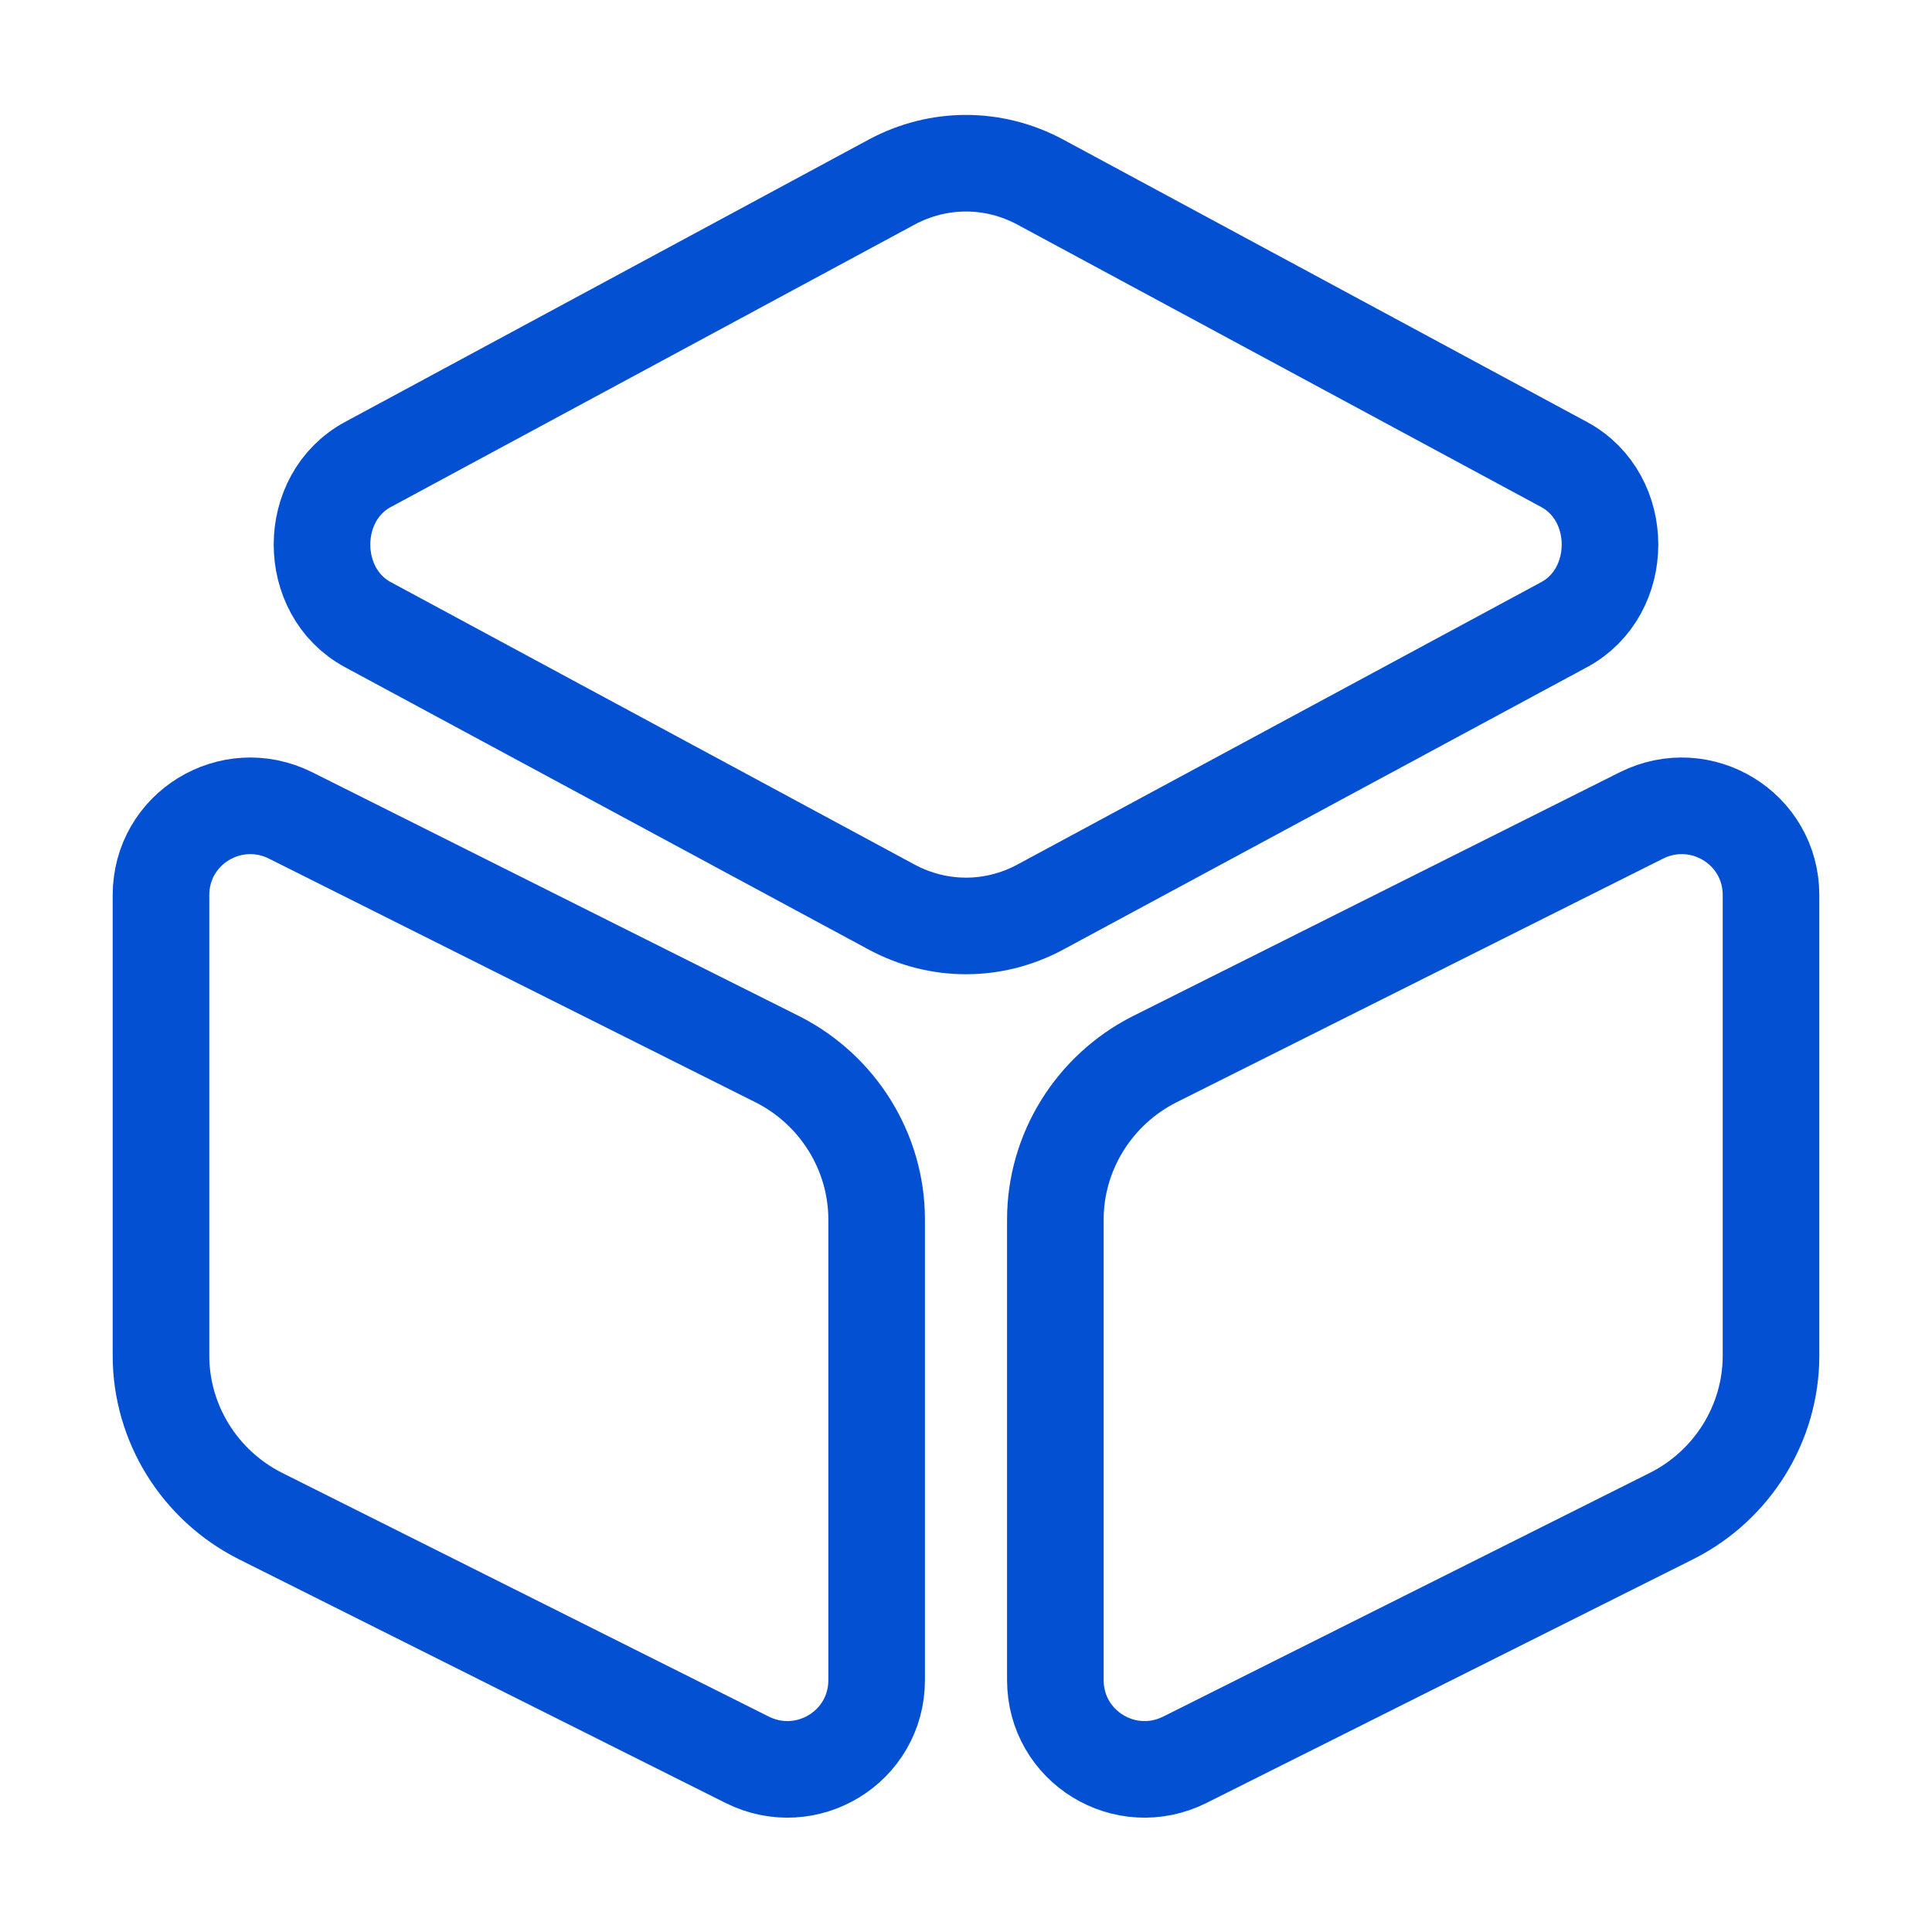
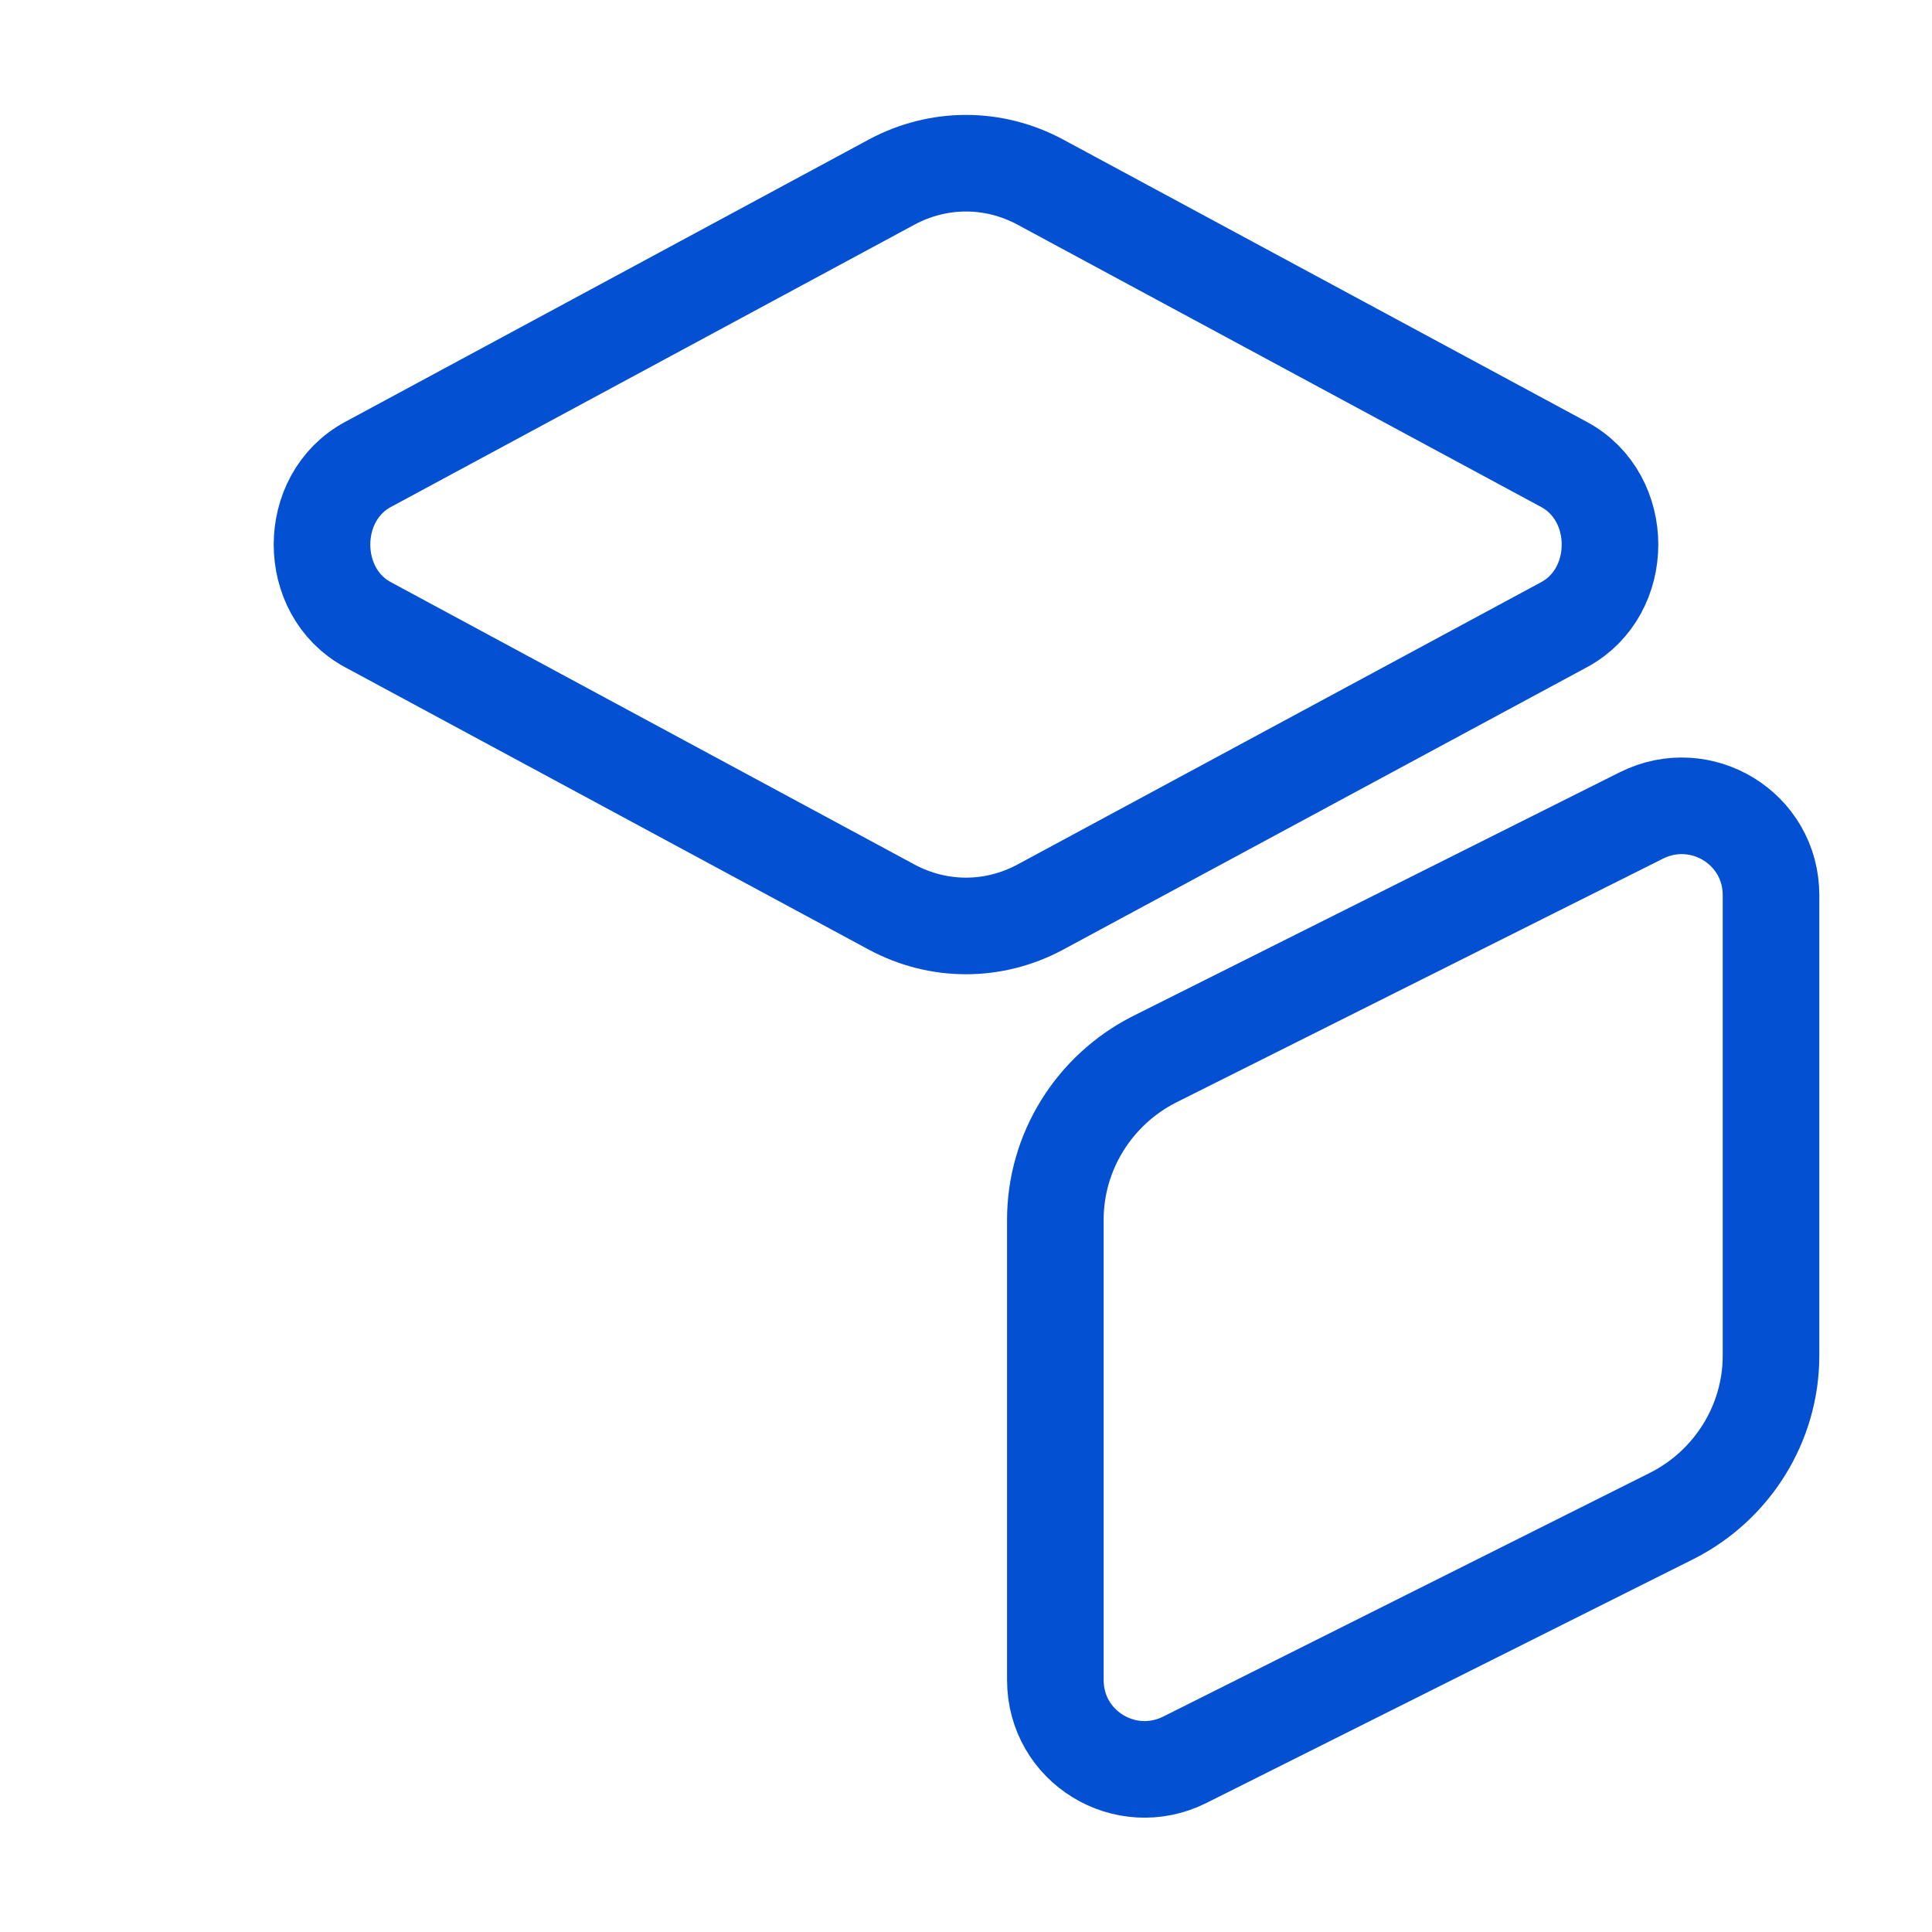
<svg xmlns="http://www.w3.org/2000/svg" width="40" height="40" viewBox="0 0 40 40" fill="none">
  <path d="M21.533 3.767L32.383 9.617C33.65 10.3 33.65 12.25 32.383 12.933L21.533 18.783C20.567 19.3 19.433 19.3 18.466 18.783L7.617 12.933C6.35 12.25 6.35 10.3 7.617 9.617L18.466 3.767C19.433 3.25 20.567 3.25 21.533 3.767Z" stroke="#0450D2" stroke-width="2" stroke-linecap="round" stroke-linejoin="round" />
-   <path d="M6.017 16.883L16.1 21.933C17.35 22.567 18.15 23.85 18.15 25.25V34.783C18.15 36.167 16.7 37.05 15.467 36.433L5.383 31.383C4.133 30.75 3.333 29.467 3.333 28.067V18.533C3.333 17.15 4.784 16.267 6.017 16.883Z" stroke="#0450D2" stroke-width="2" stroke-linecap="round" stroke-linejoin="round" />
  <path d="M33.983 16.883L23.9 21.933C22.65 22.567 21.85 23.85 21.85 25.25V34.783C21.85 36.167 23.3 37.05 24.533 36.433L34.617 31.383C35.867 30.75 36.667 29.467 36.667 28.067V18.533C36.667 17.15 35.217 16.267 33.983 16.883Z" stroke="#0450D2" stroke-width="2" stroke-linecap="round" stroke-linejoin="round" />
</svg>